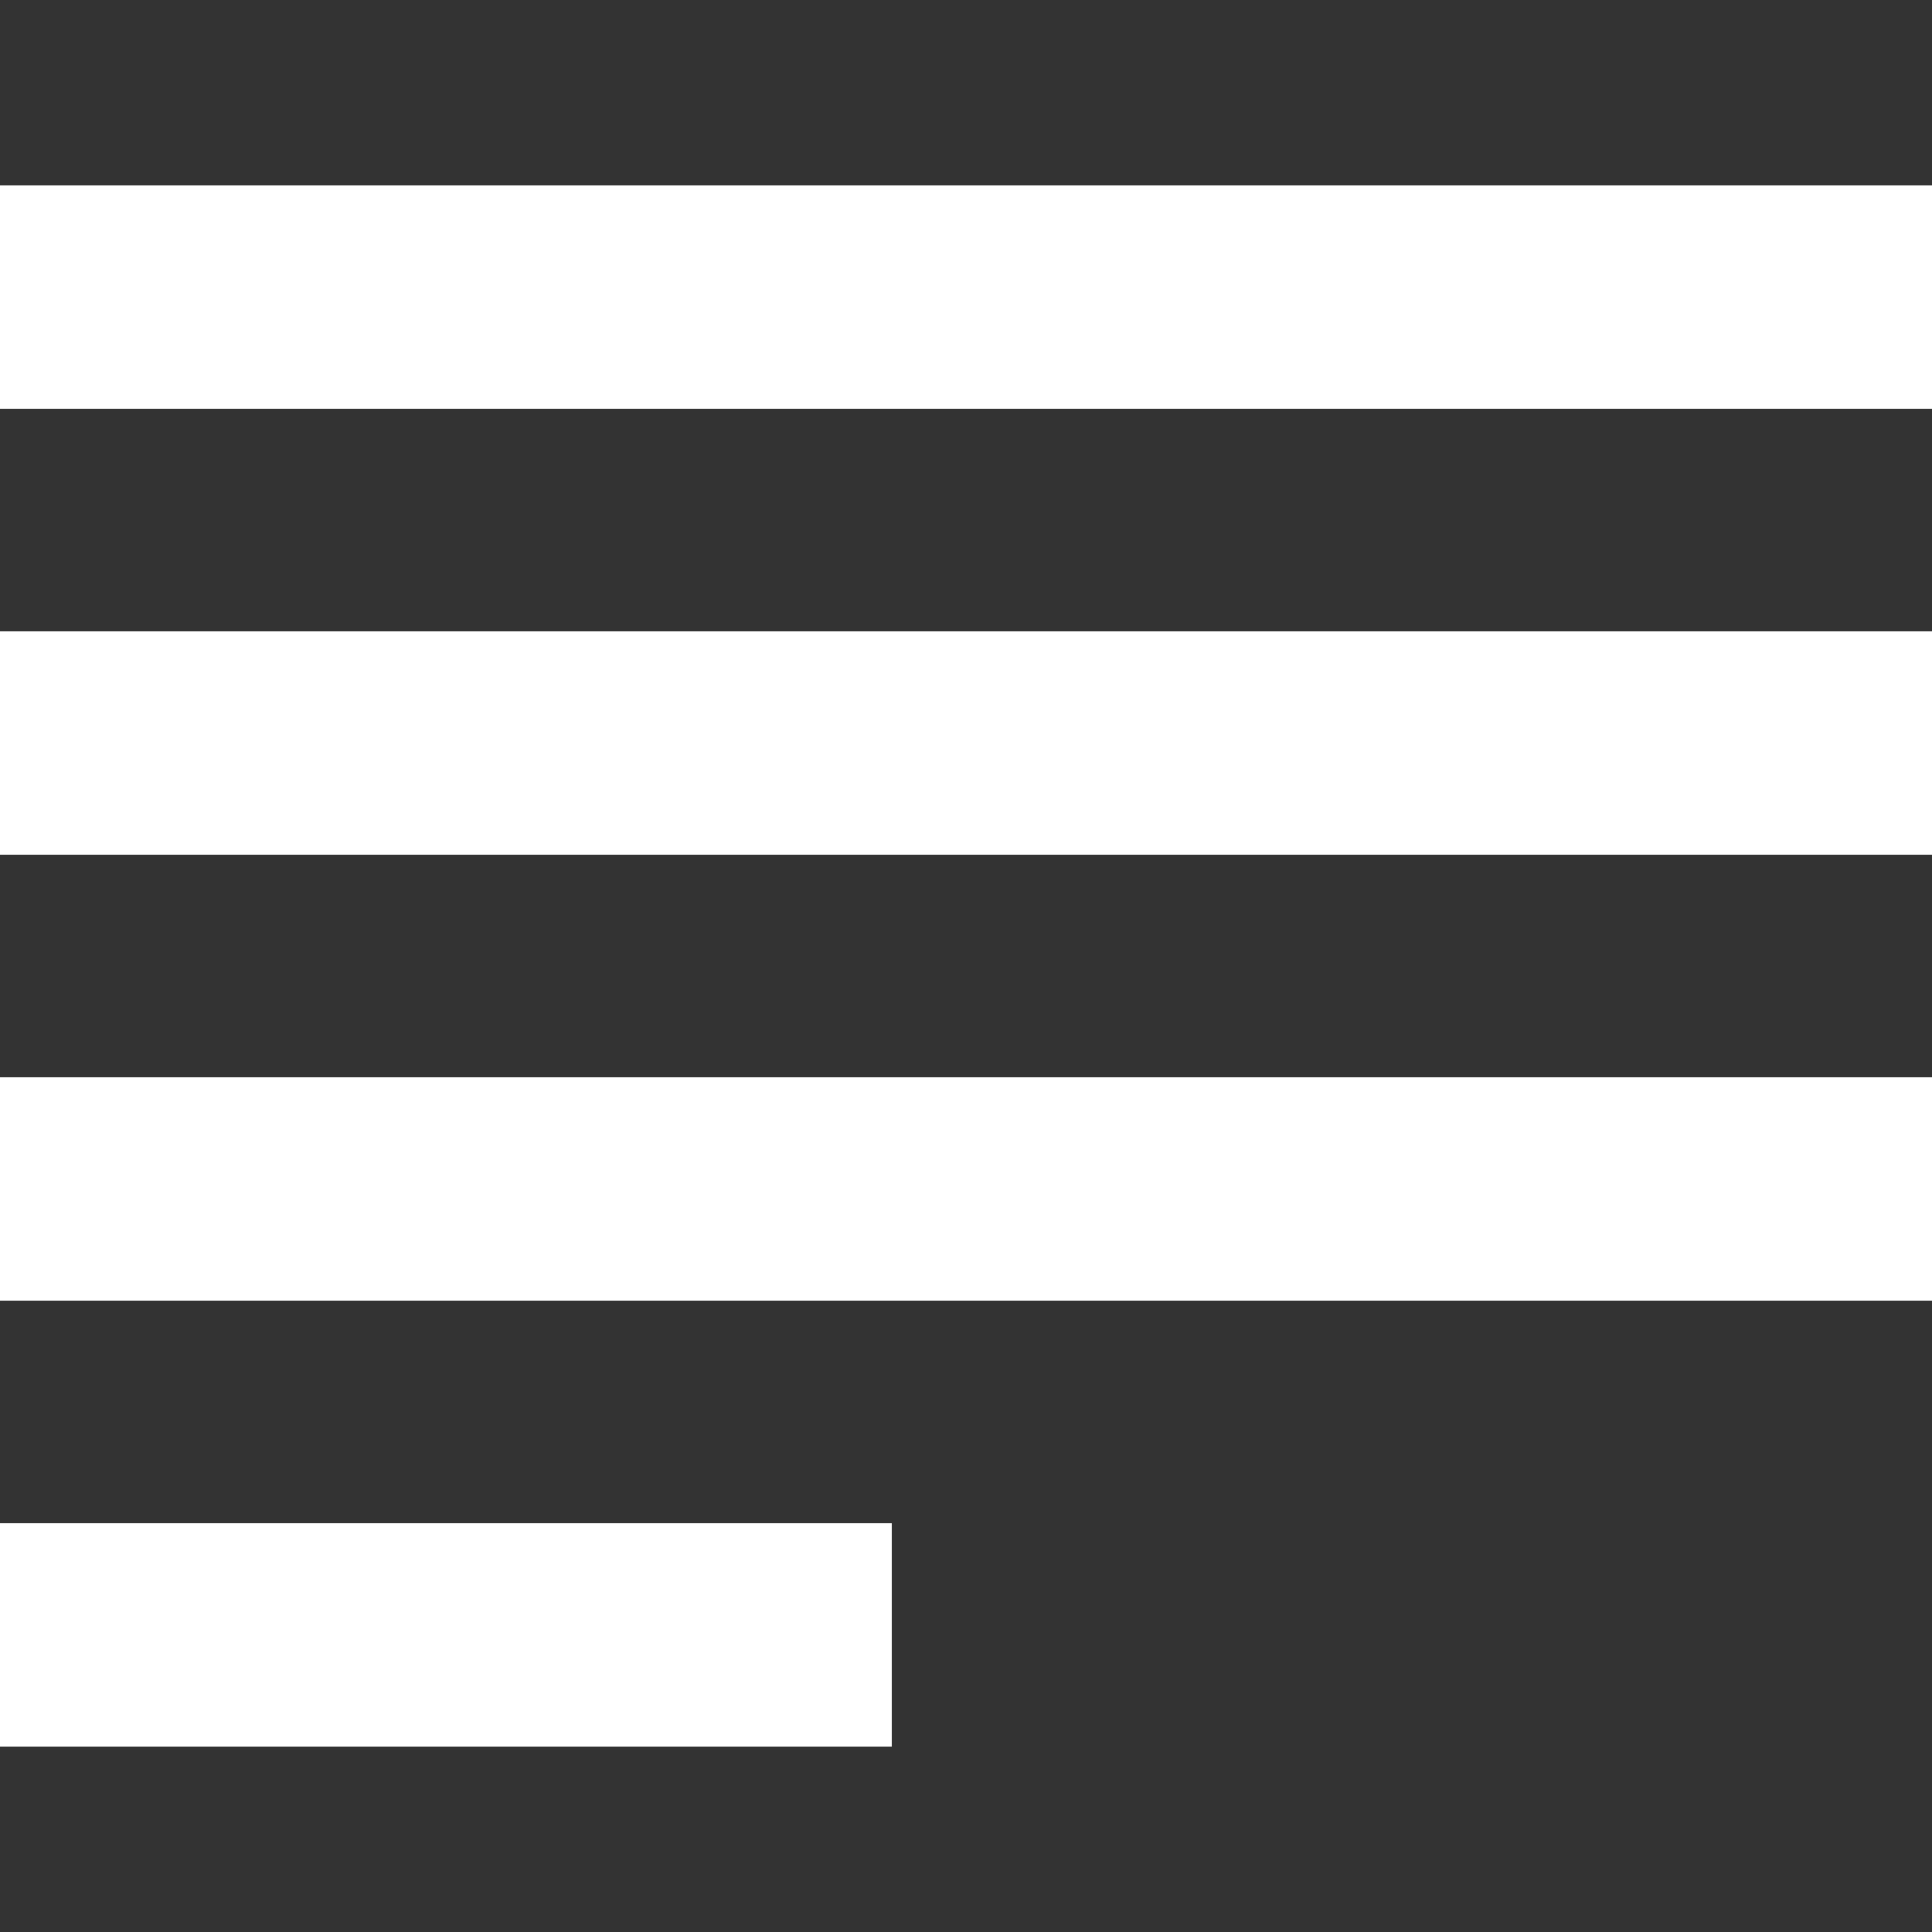
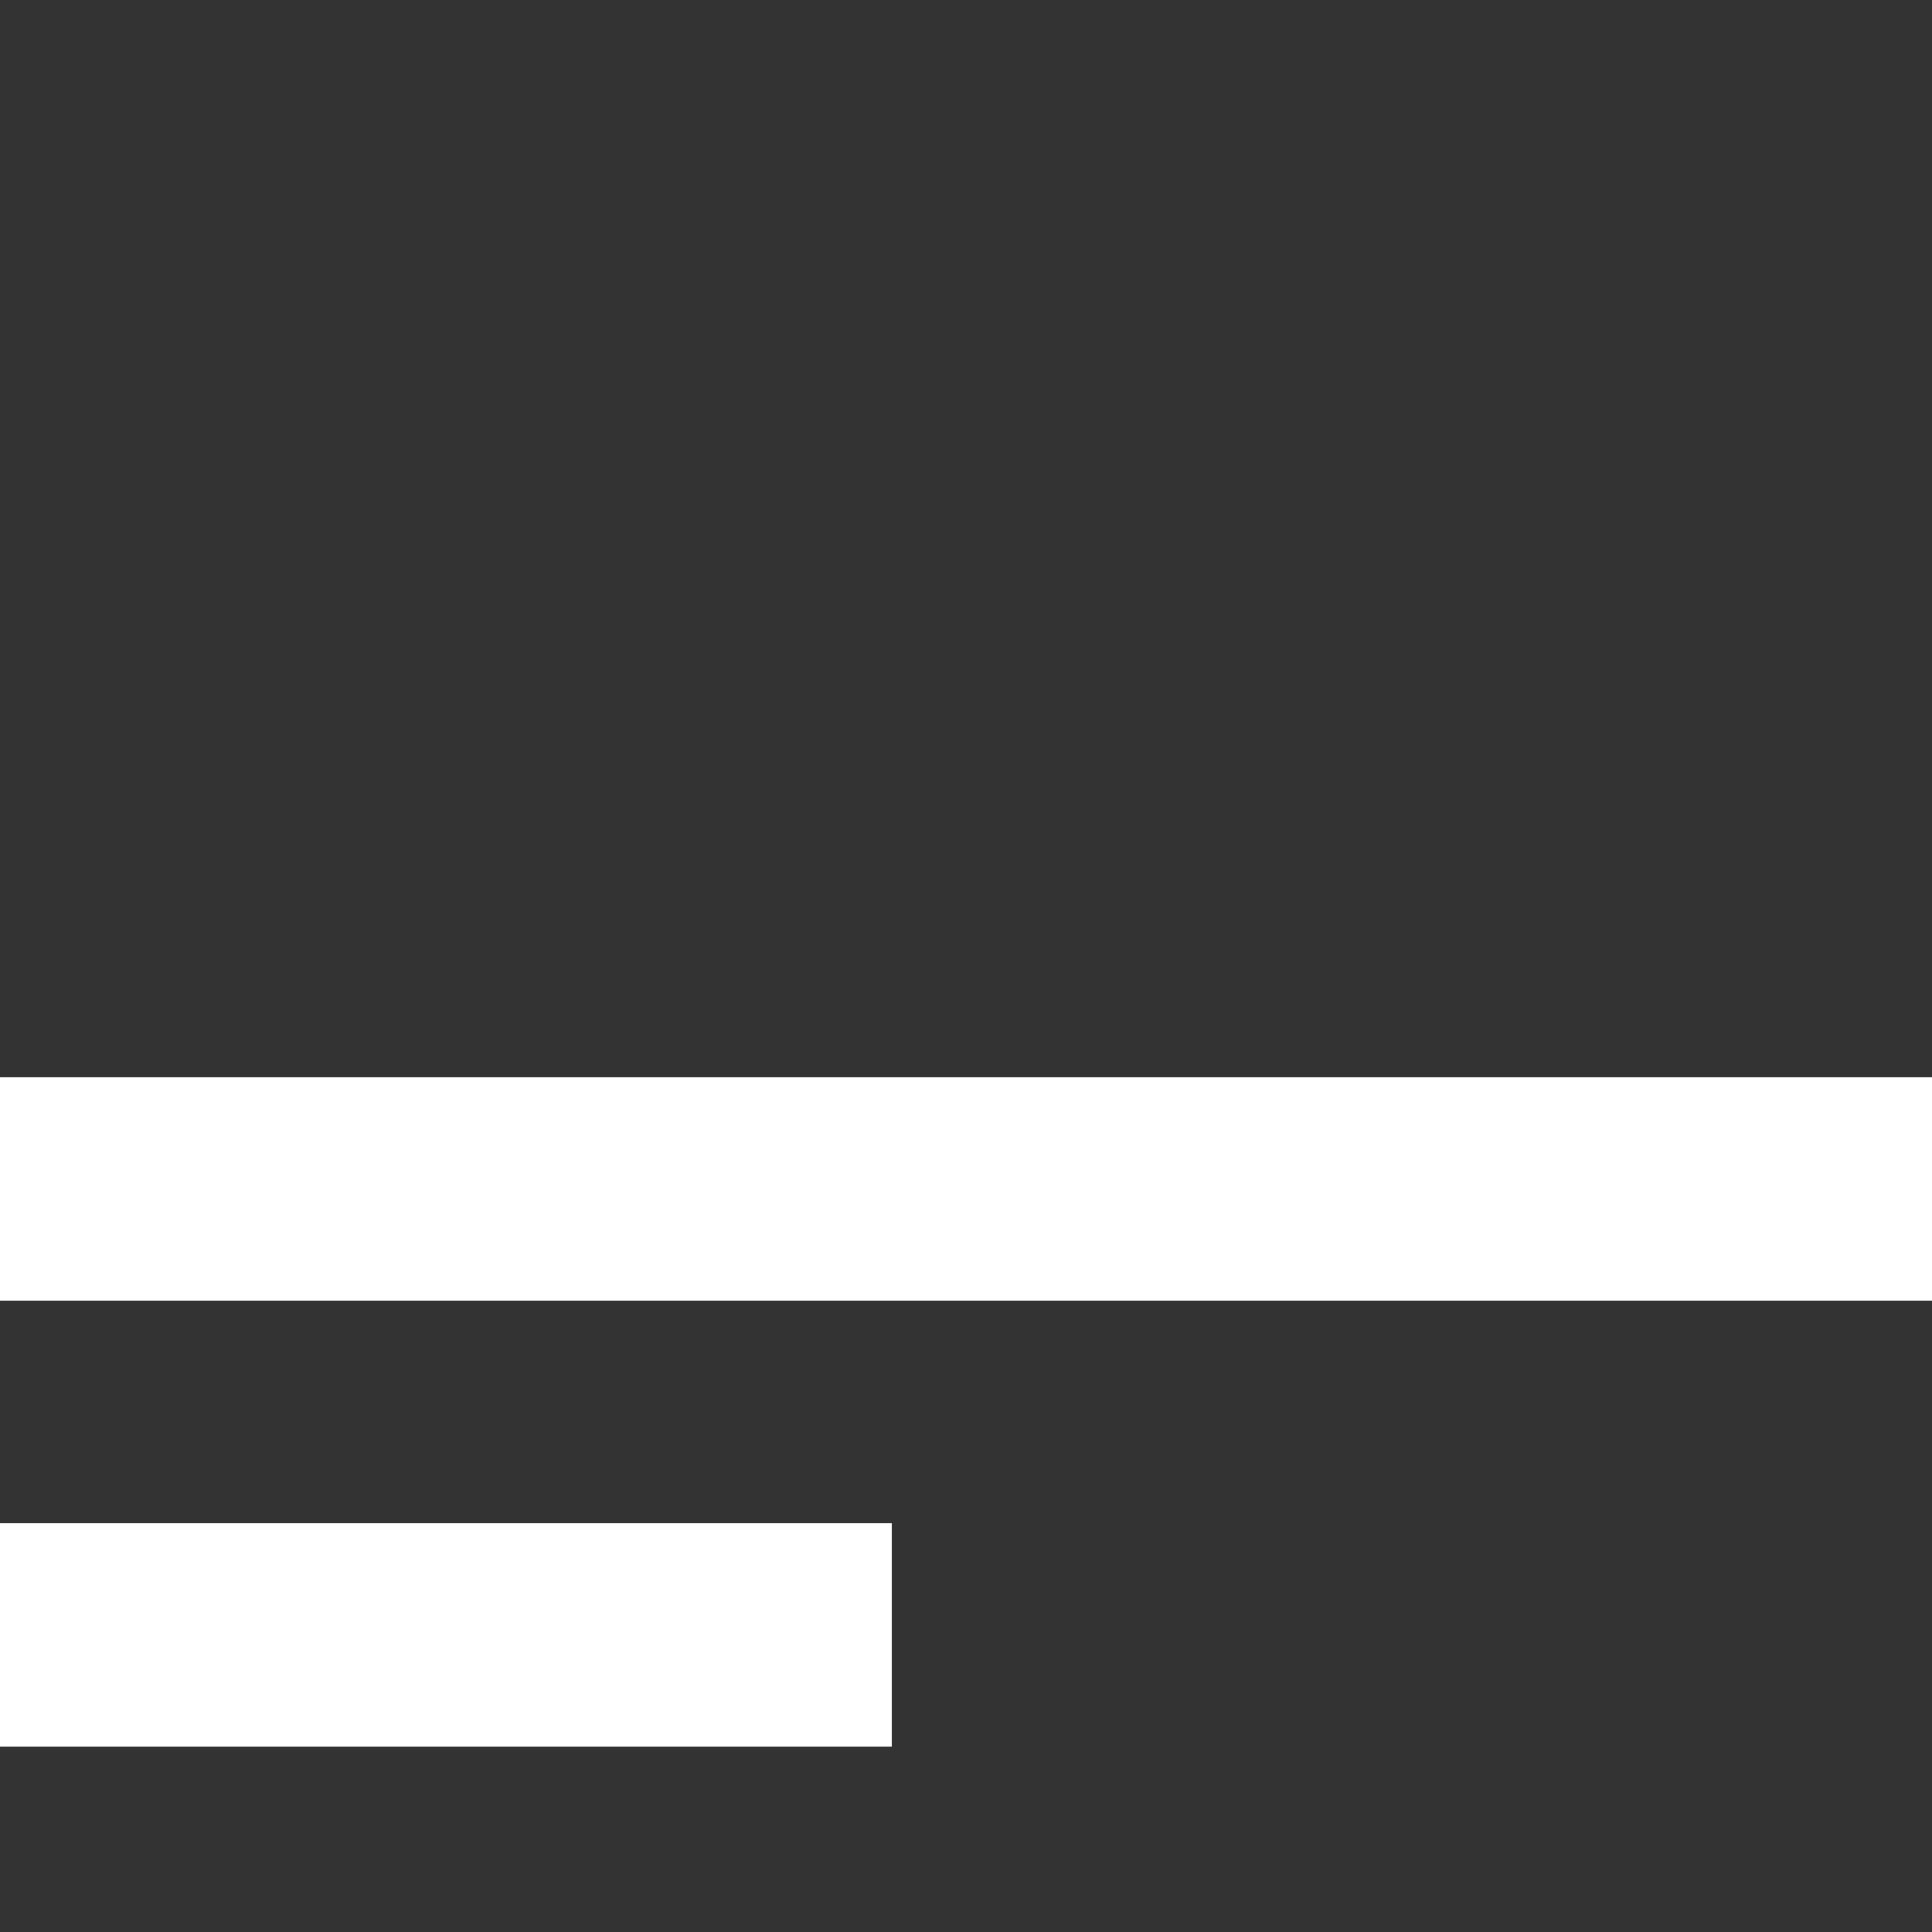
<svg xmlns="http://www.w3.org/2000/svg" version="1.1" id="Layer_1" x="0px" y="0px" viewBox="0 0 26 26" style="enable-background:new 0 0 26 26;" xml:space="preserve">
  <rect x="0" y="0" width="26" height="26" fill="#333333" stroke="none" />
  <style type="text/css">
	.st0{fill-rule:evenodd;clip-rule:evenodd;fill:#FFFFFF;}
</style>
  <title>0E025BE2-4ABF-4B9A-B37A-69A0775AFF6F</title>
  <desc>Created with sketchtool.</desc>
  <g id="Page-1">
    <g id="Desktop---Landing-Page-Structure" transform="translate(-54, -738)">
      <g id="MediumContent" transform="translate(20, 701)">
        <g id="article_icon" transform="translate(21, 21)">
          <g id="lines" transform="translate(13, 16)">
-             <rect id="Rectangle" y="2.5" class="st0" width="26" height="3" />
-             <rect id="Rectangle_1_" y="8.5" class="st0" width="26" height="3" />
            <rect id="Rectangle_2_" y="14.5" class="st0" width="26" height="3" />
            <rect id="Rectangle_3_" y="20.5" class="st0" width="12" height="3" />
          </g>
        </g>
      </g>
    </g>
  </g>
</svg>